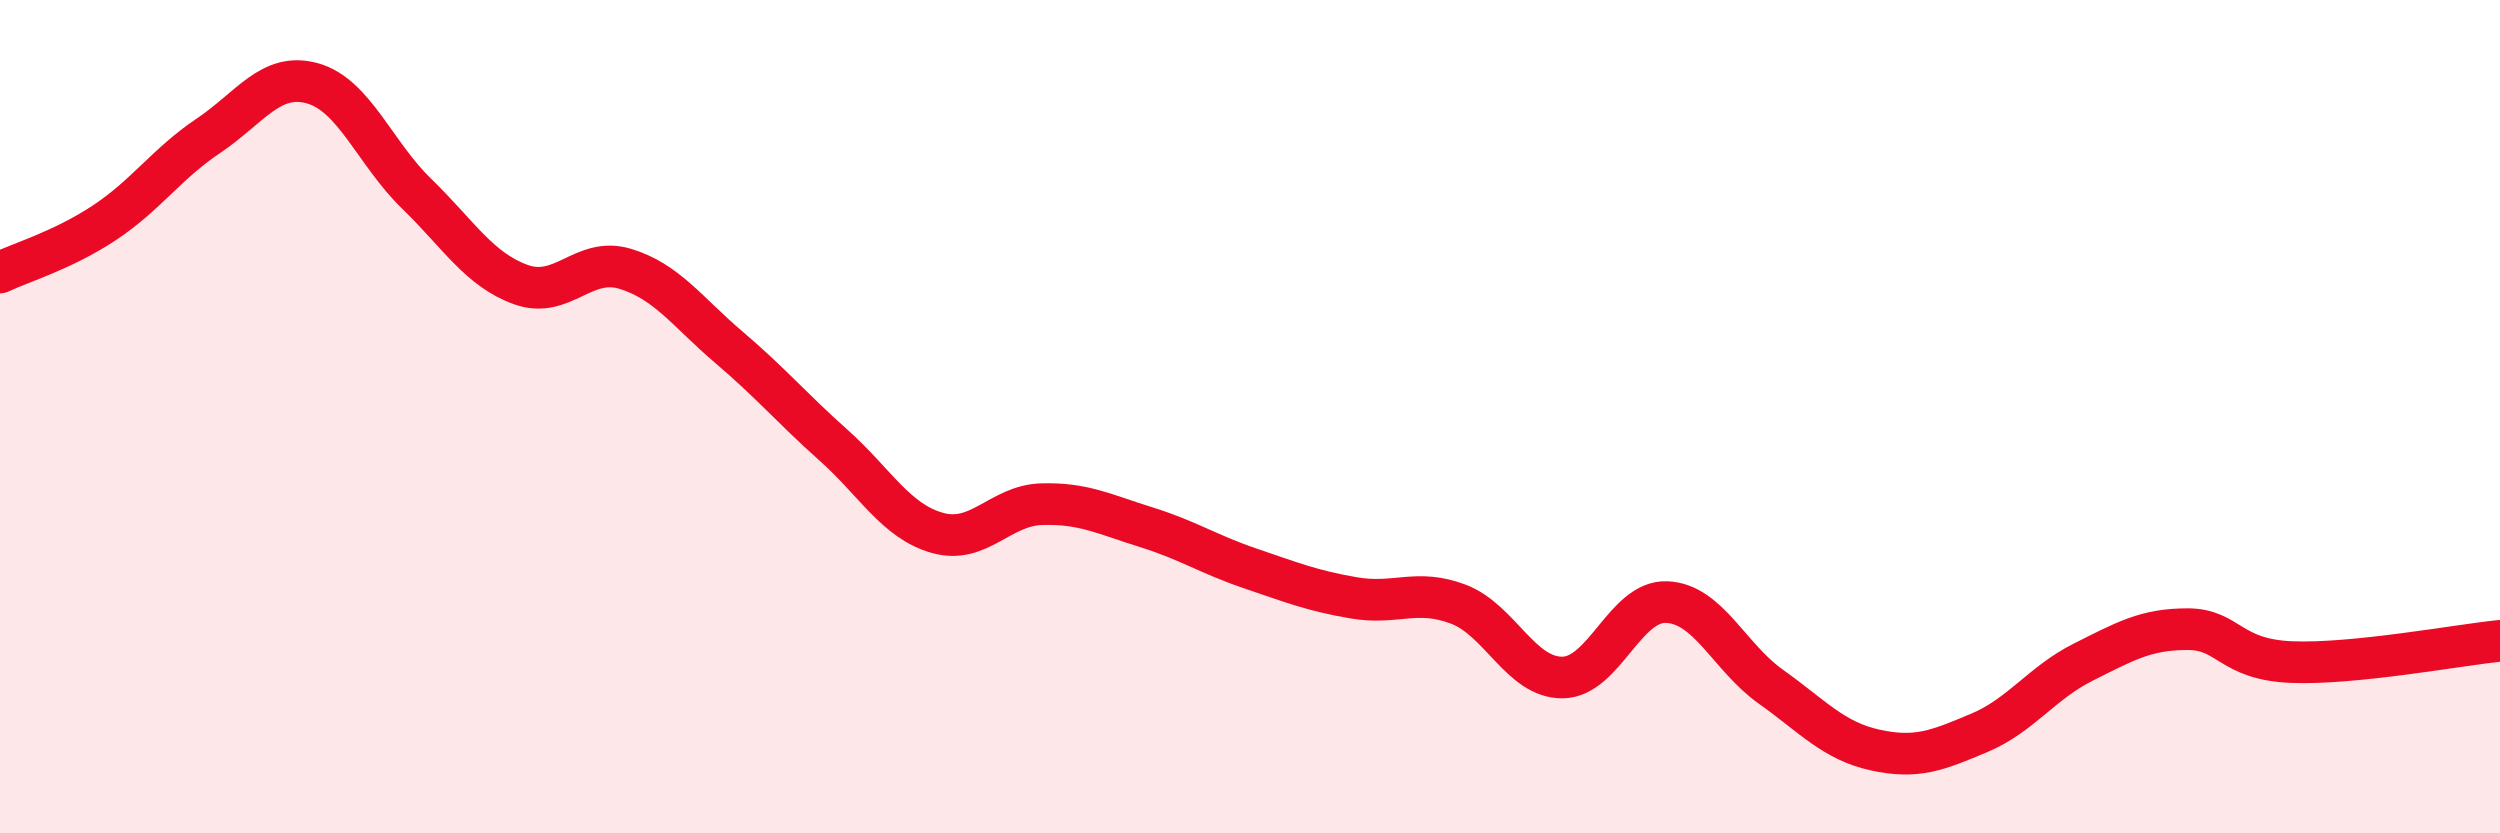
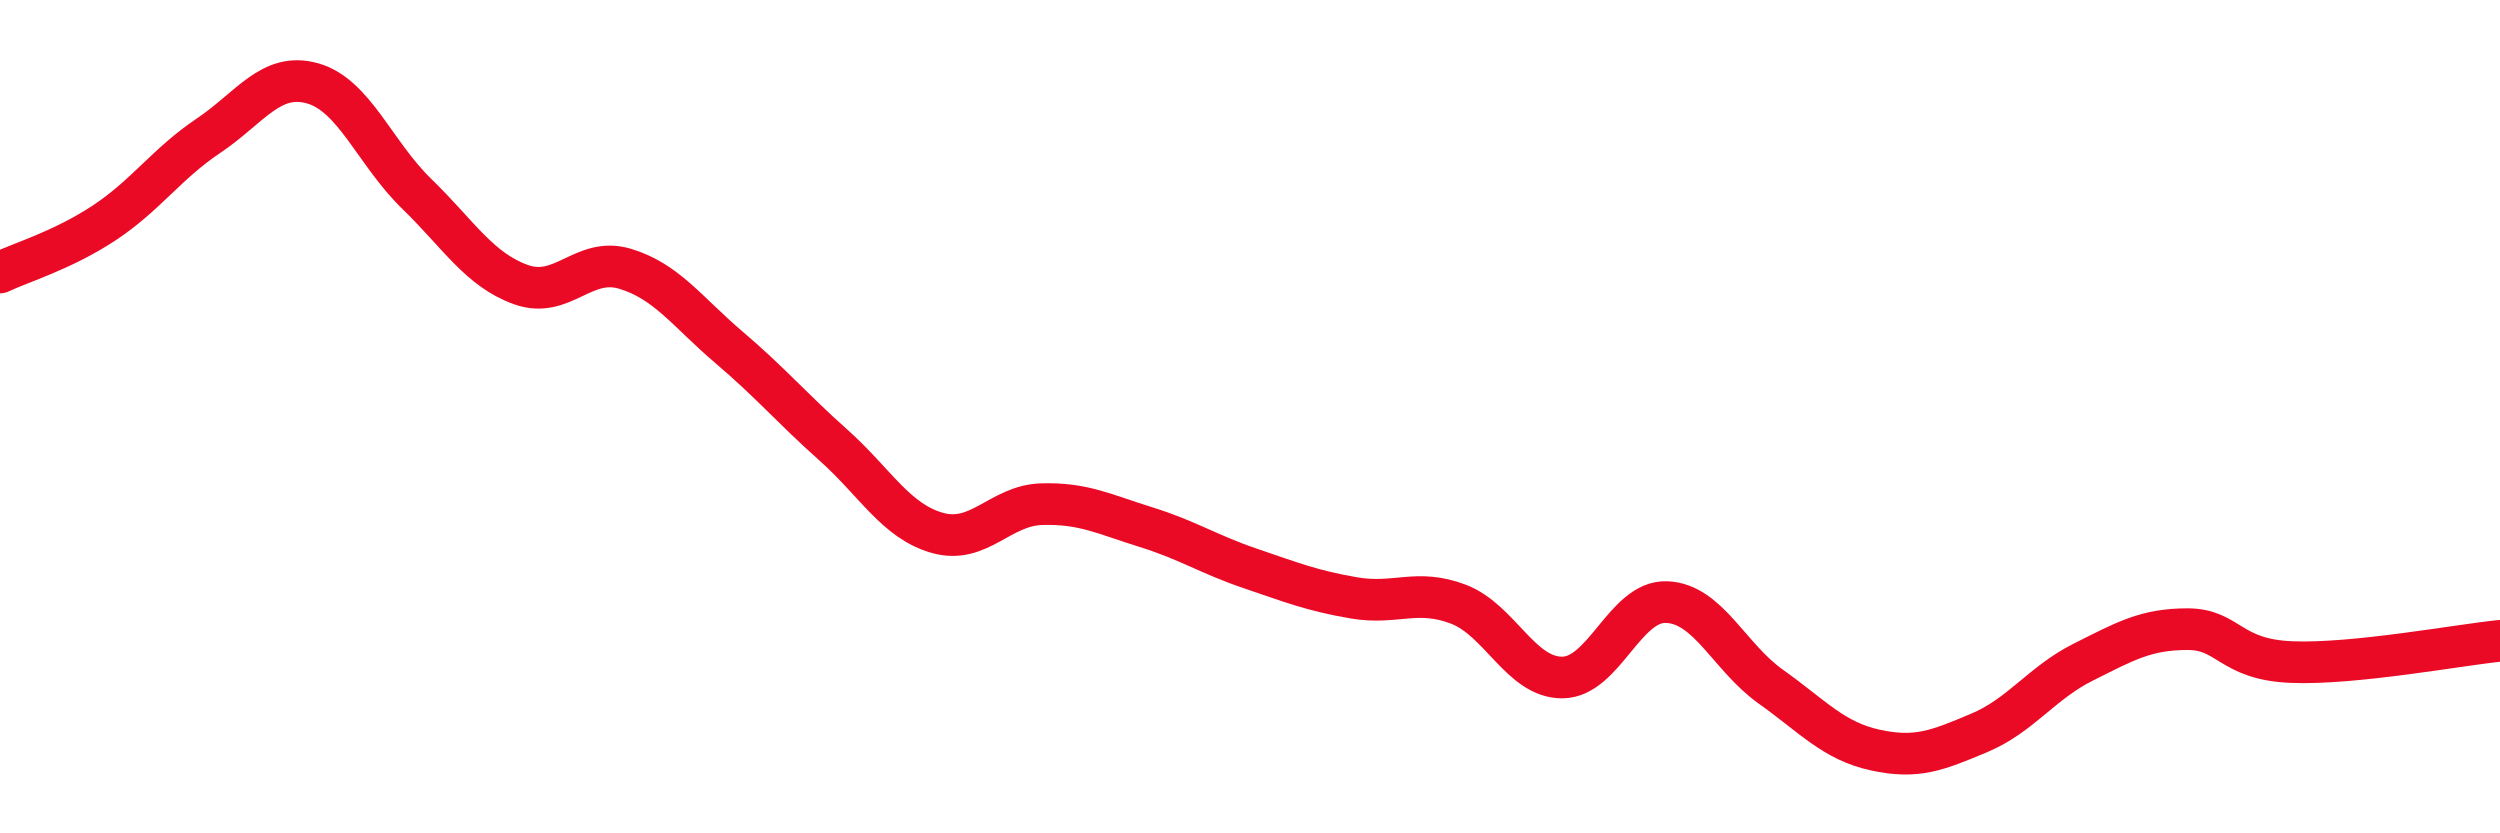
<svg xmlns="http://www.w3.org/2000/svg" width="60" height="20" viewBox="0 0 60 20">
-   <path d="M 0,6.54 C 0.5,6.3 1.5,6.01 2.5,5.35 C 3.5,4.69 4,3.93 5,3.26 C 6,2.59 6.5,1.72 7.5,2 C 8.5,2.28 9,3.68 10,4.65 C 11,5.62 11.5,6.47 12.5,6.83 C 13.5,7.19 14,6.15 15,6.45 C 16,6.75 16.5,7.49 17.5,8.34 C 18.5,9.19 19,9.79 20,10.68 C 21,11.57 21.5,12.51 22.5,12.79 C 23.5,13.07 24,12.13 25,12.1 C 26,12.07 26.5,12.34 27.5,12.65 C 28.5,12.96 29,13.3 30,13.64 C 31,13.98 31.5,14.18 32.5,14.35 C 33.5,14.52 34,14.12 35,14.5 C 36,14.88 36.5,16.27 37.5,16.26 C 38.5,16.25 39,14.41 40,14.45 C 41,14.49 41.5,15.77 42.5,16.48 C 43.5,17.19 44,17.78 45,18 C 46,18.22 46.5,18.01 47.5,17.59 C 48.5,17.17 49,16.39 50,15.89 C 51,15.39 51.5,15.1 52.5,15.1 C 53.5,15.1 53.5,15.83 55,15.89 C 56.5,15.95 59,15.48 60,15.38L60 20L0 20Z" fill="#EB0A25" opacity="0.1" stroke-linecap="round" stroke-linejoin="round" />
  <path d="M 0,6.54 C 0.5,6.3 1.5,6.01 2.5,5.35 C 3.5,4.69 4,3.93 5,3.26 C 6,2.59 6.5,1.72 7.5,2 C 8.5,2.28 9,3.68 10,4.65 C 11,5.62 11.5,6.47 12.5,6.83 C 13.5,7.19 14,6.15 15,6.45 C 16,6.75 16.5,7.49 17.5,8.34 C 18.5,9.19 19,9.79 20,10.68 C 21,11.57 21.5,12.51 22.5,12.79 C 23.5,13.07 24,12.13 25,12.1 C 26,12.07 26.5,12.34 27.5,12.65 C 28.5,12.96 29,13.3 30,13.64 C 31,13.98 31.5,14.18 32.5,14.35 C 33.5,14.52 34,14.12 35,14.5 C 36,14.88 36.5,16.27 37.5,16.26 C 38.5,16.25 39,14.41 40,14.45 C 41,14.49 41.5,15.77 42.5,16.48 C 43.5,17.19 44,17.78 45,18 C 46,18.22 46.5,18.01 47.5,17.59 C 48.5,17.17 49,16.39 50,15.89 C 51,15.39 51.5,15.1 52.5,15.1 C 53.5,15.1 53.5,15.83 55,15.89 C 56.5,15.95 59,15.48 60,15.38" stroke="#EB0A25" stroke-width="1" fill="none" stroke-linecap="round" stroke-linejoin="round" />
</svg>